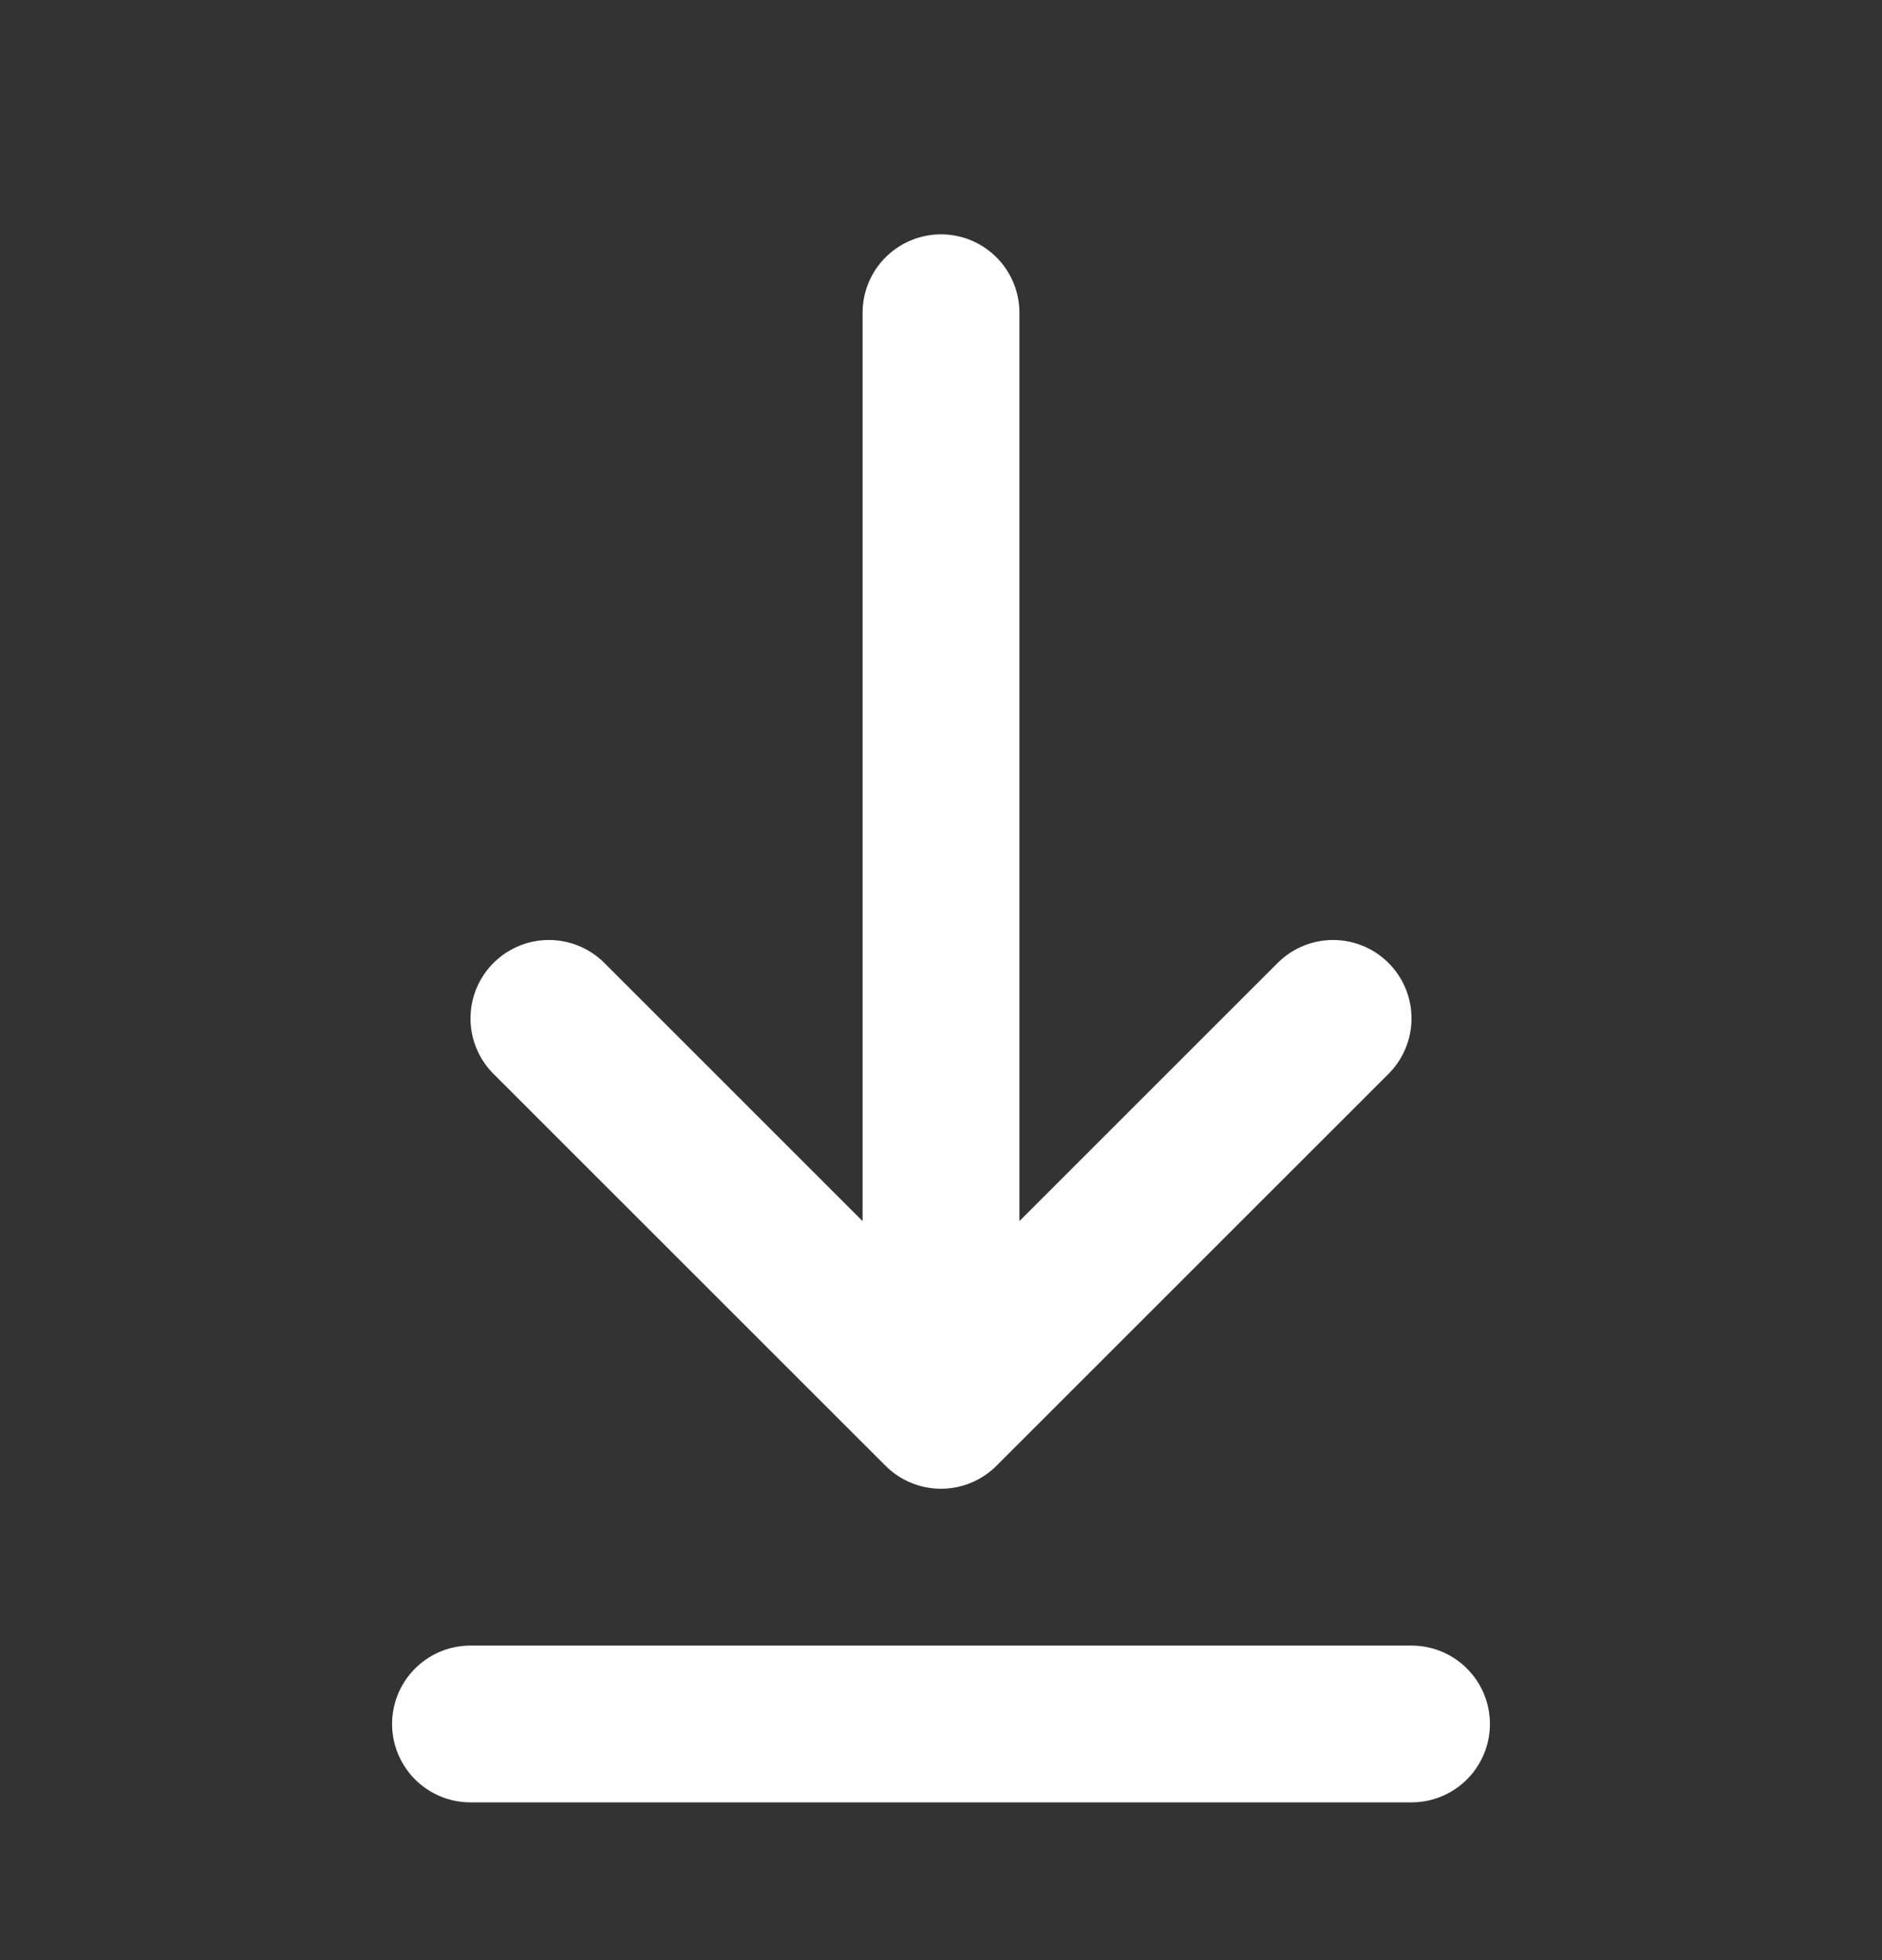
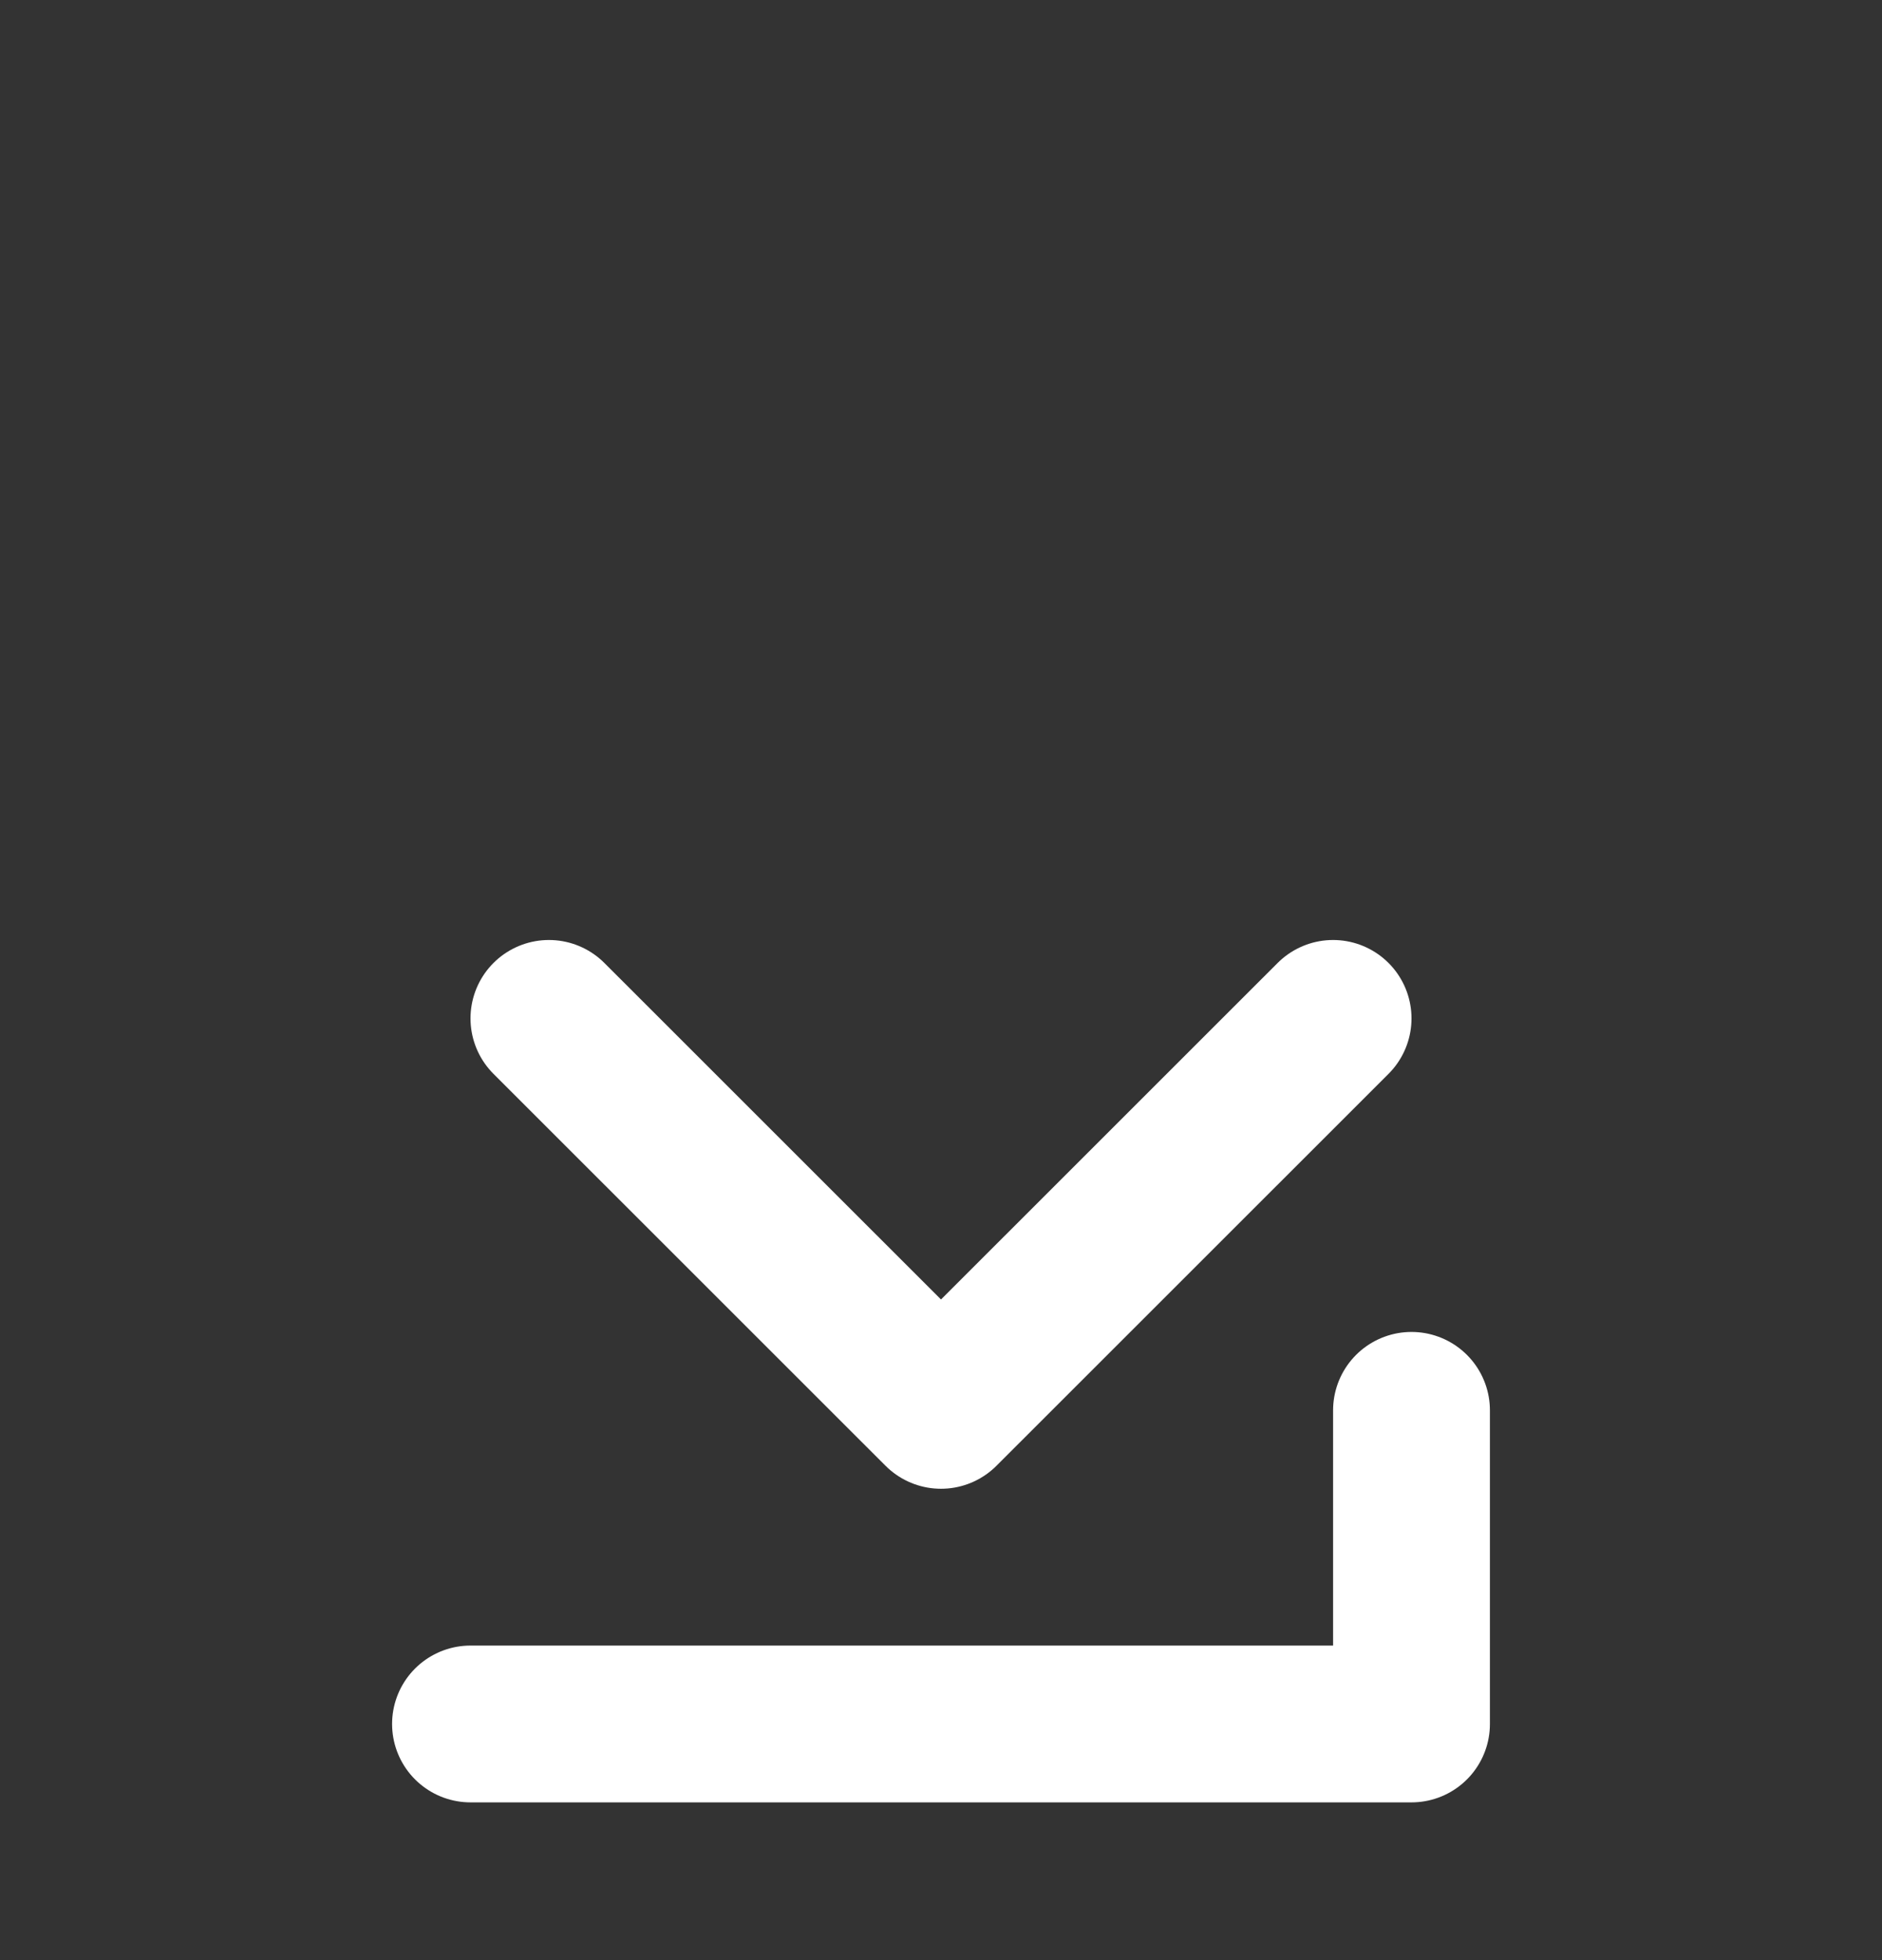
<svg xmlns="http://www.w3.org/2000/svg" width="24" height="25" viewBox="0 0 24 25" fill="none">
  <rect x="0" y="0" width="24" height="25" fill="#333333" stroke="none" />
-   <path d="M6 21.988H18M12 3.989V17.988M12 17.988L17 12.989M12 17.988L7 12.989" stroke="white" stroke-width="2" stroke-linecap="round" stroke-linejoin="round" />
+   <path d="M6 21.988H18V17.988M12 17.988L17 12.989M12 17.988L7 12.989" stroke="white" stroke-width="2" stroke-linecap="round" stroke-linejoin="round" />
</svg>